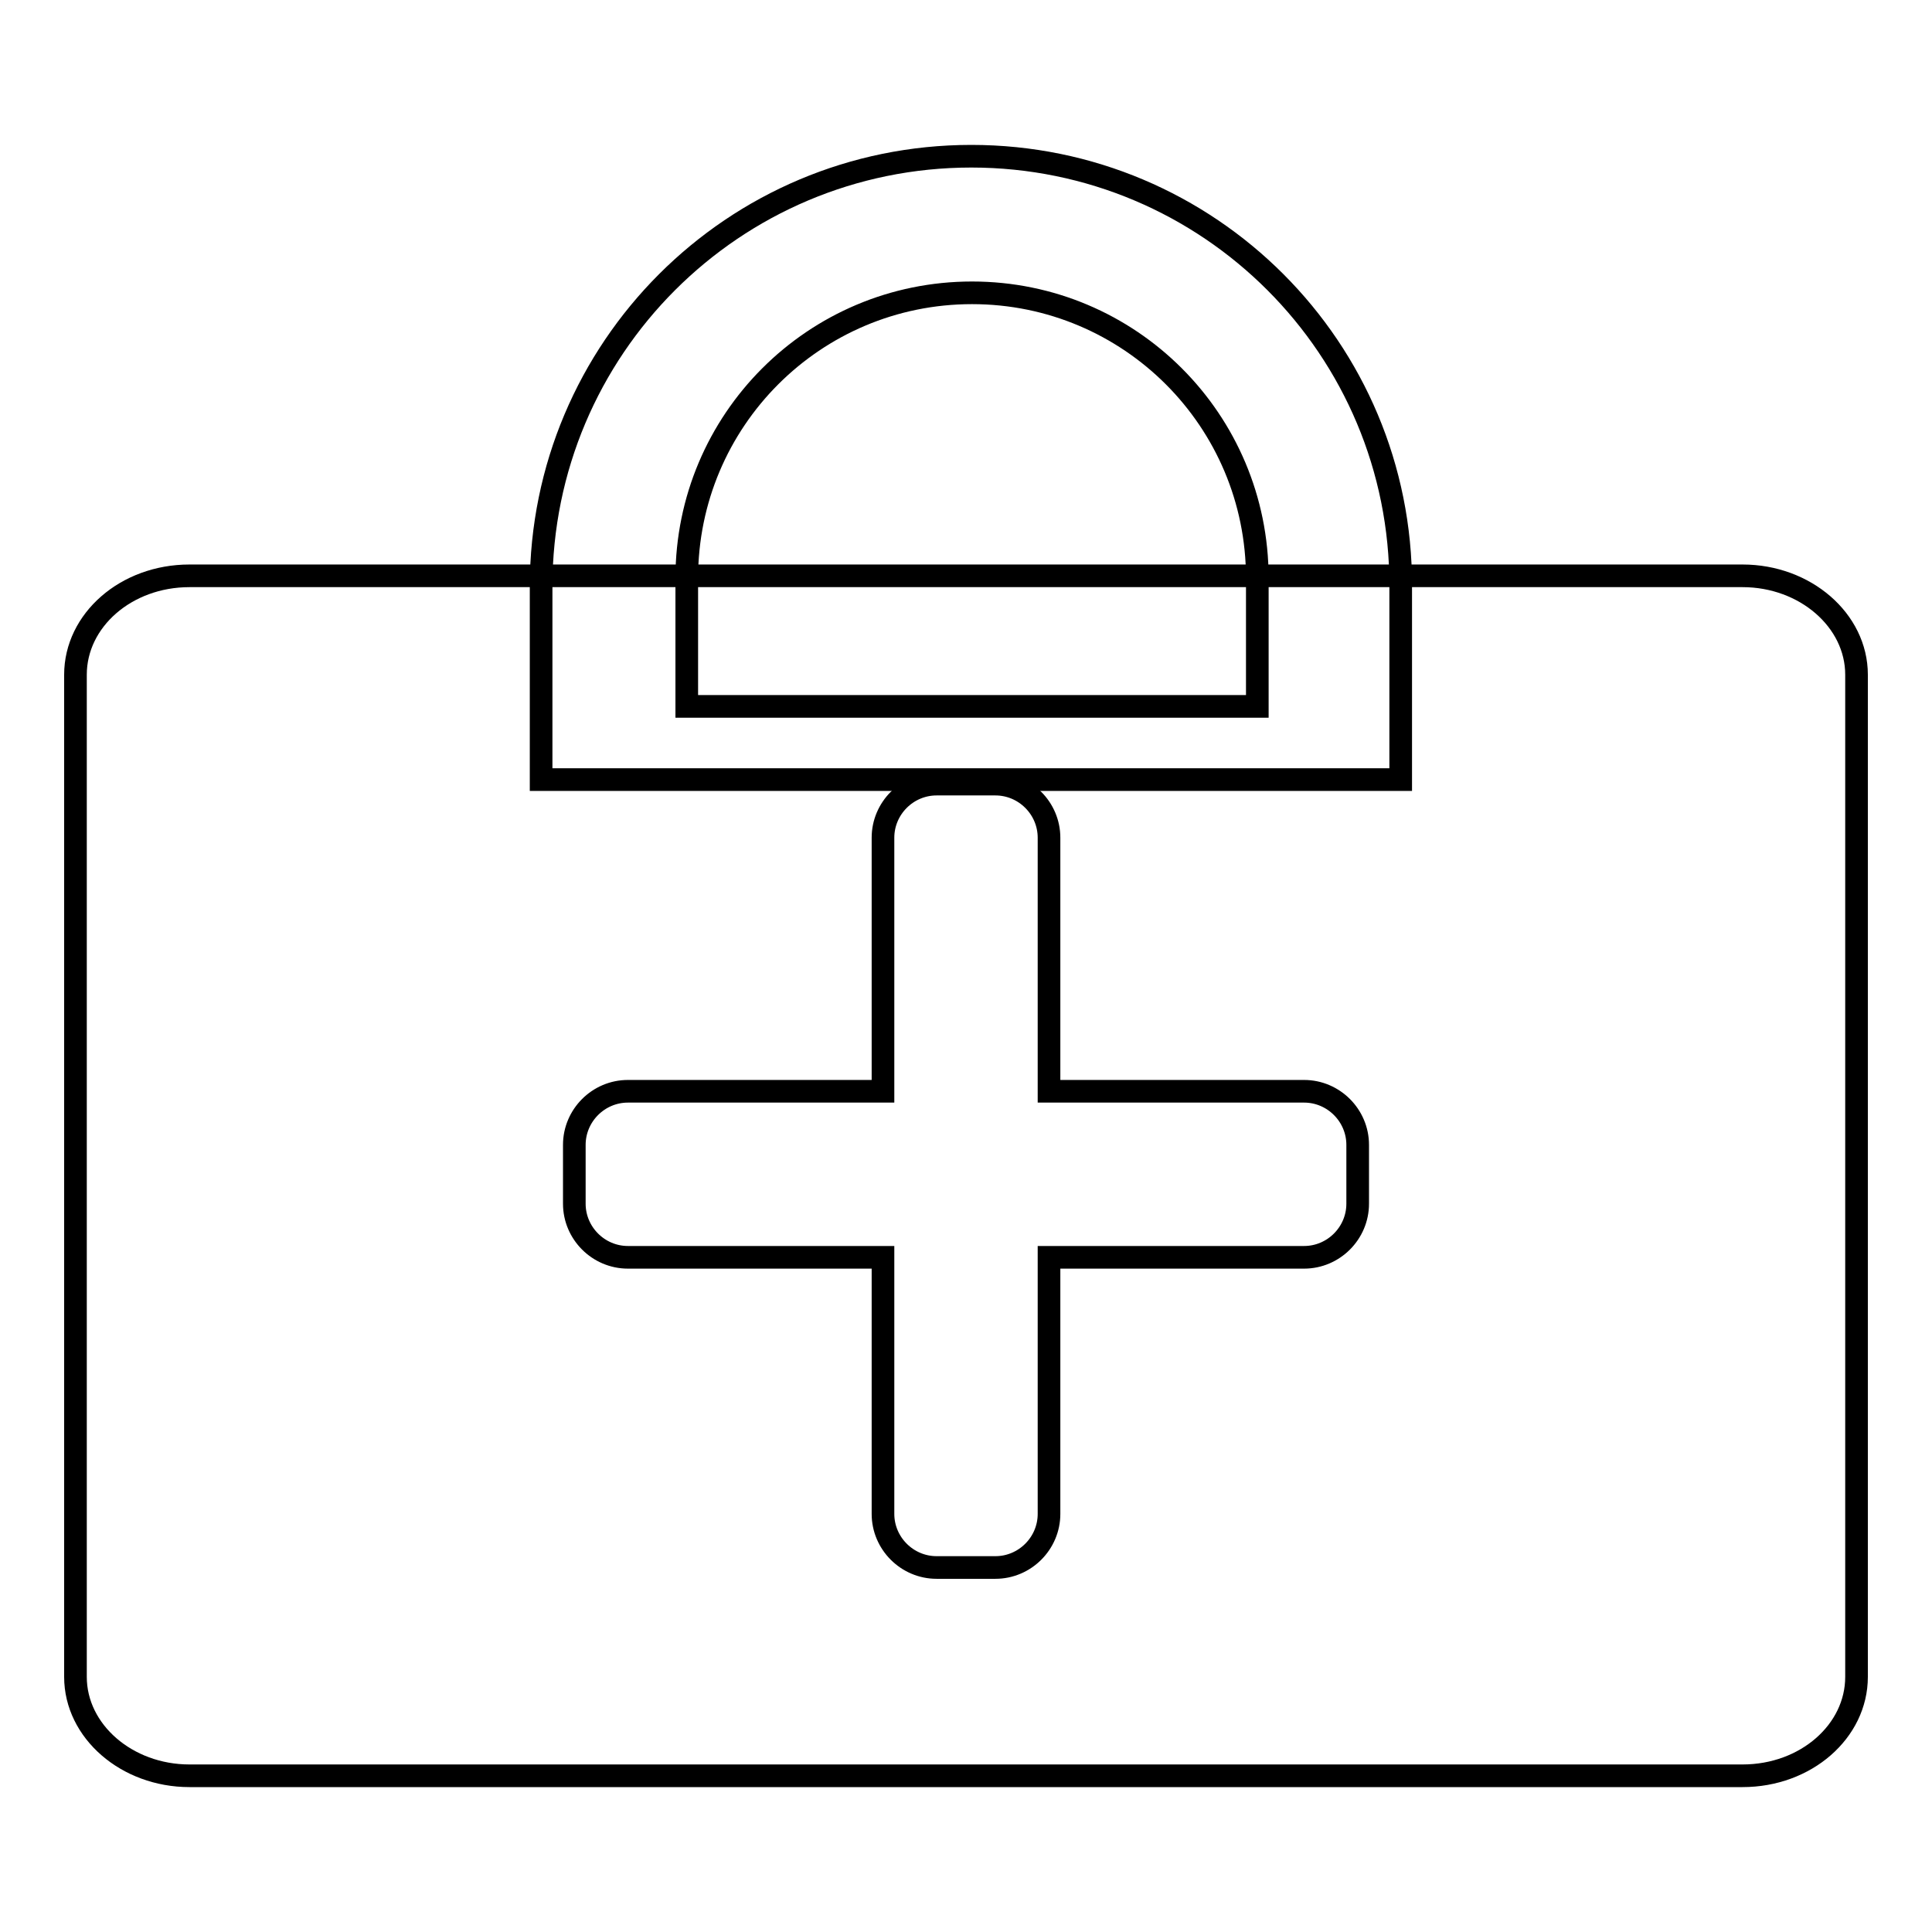
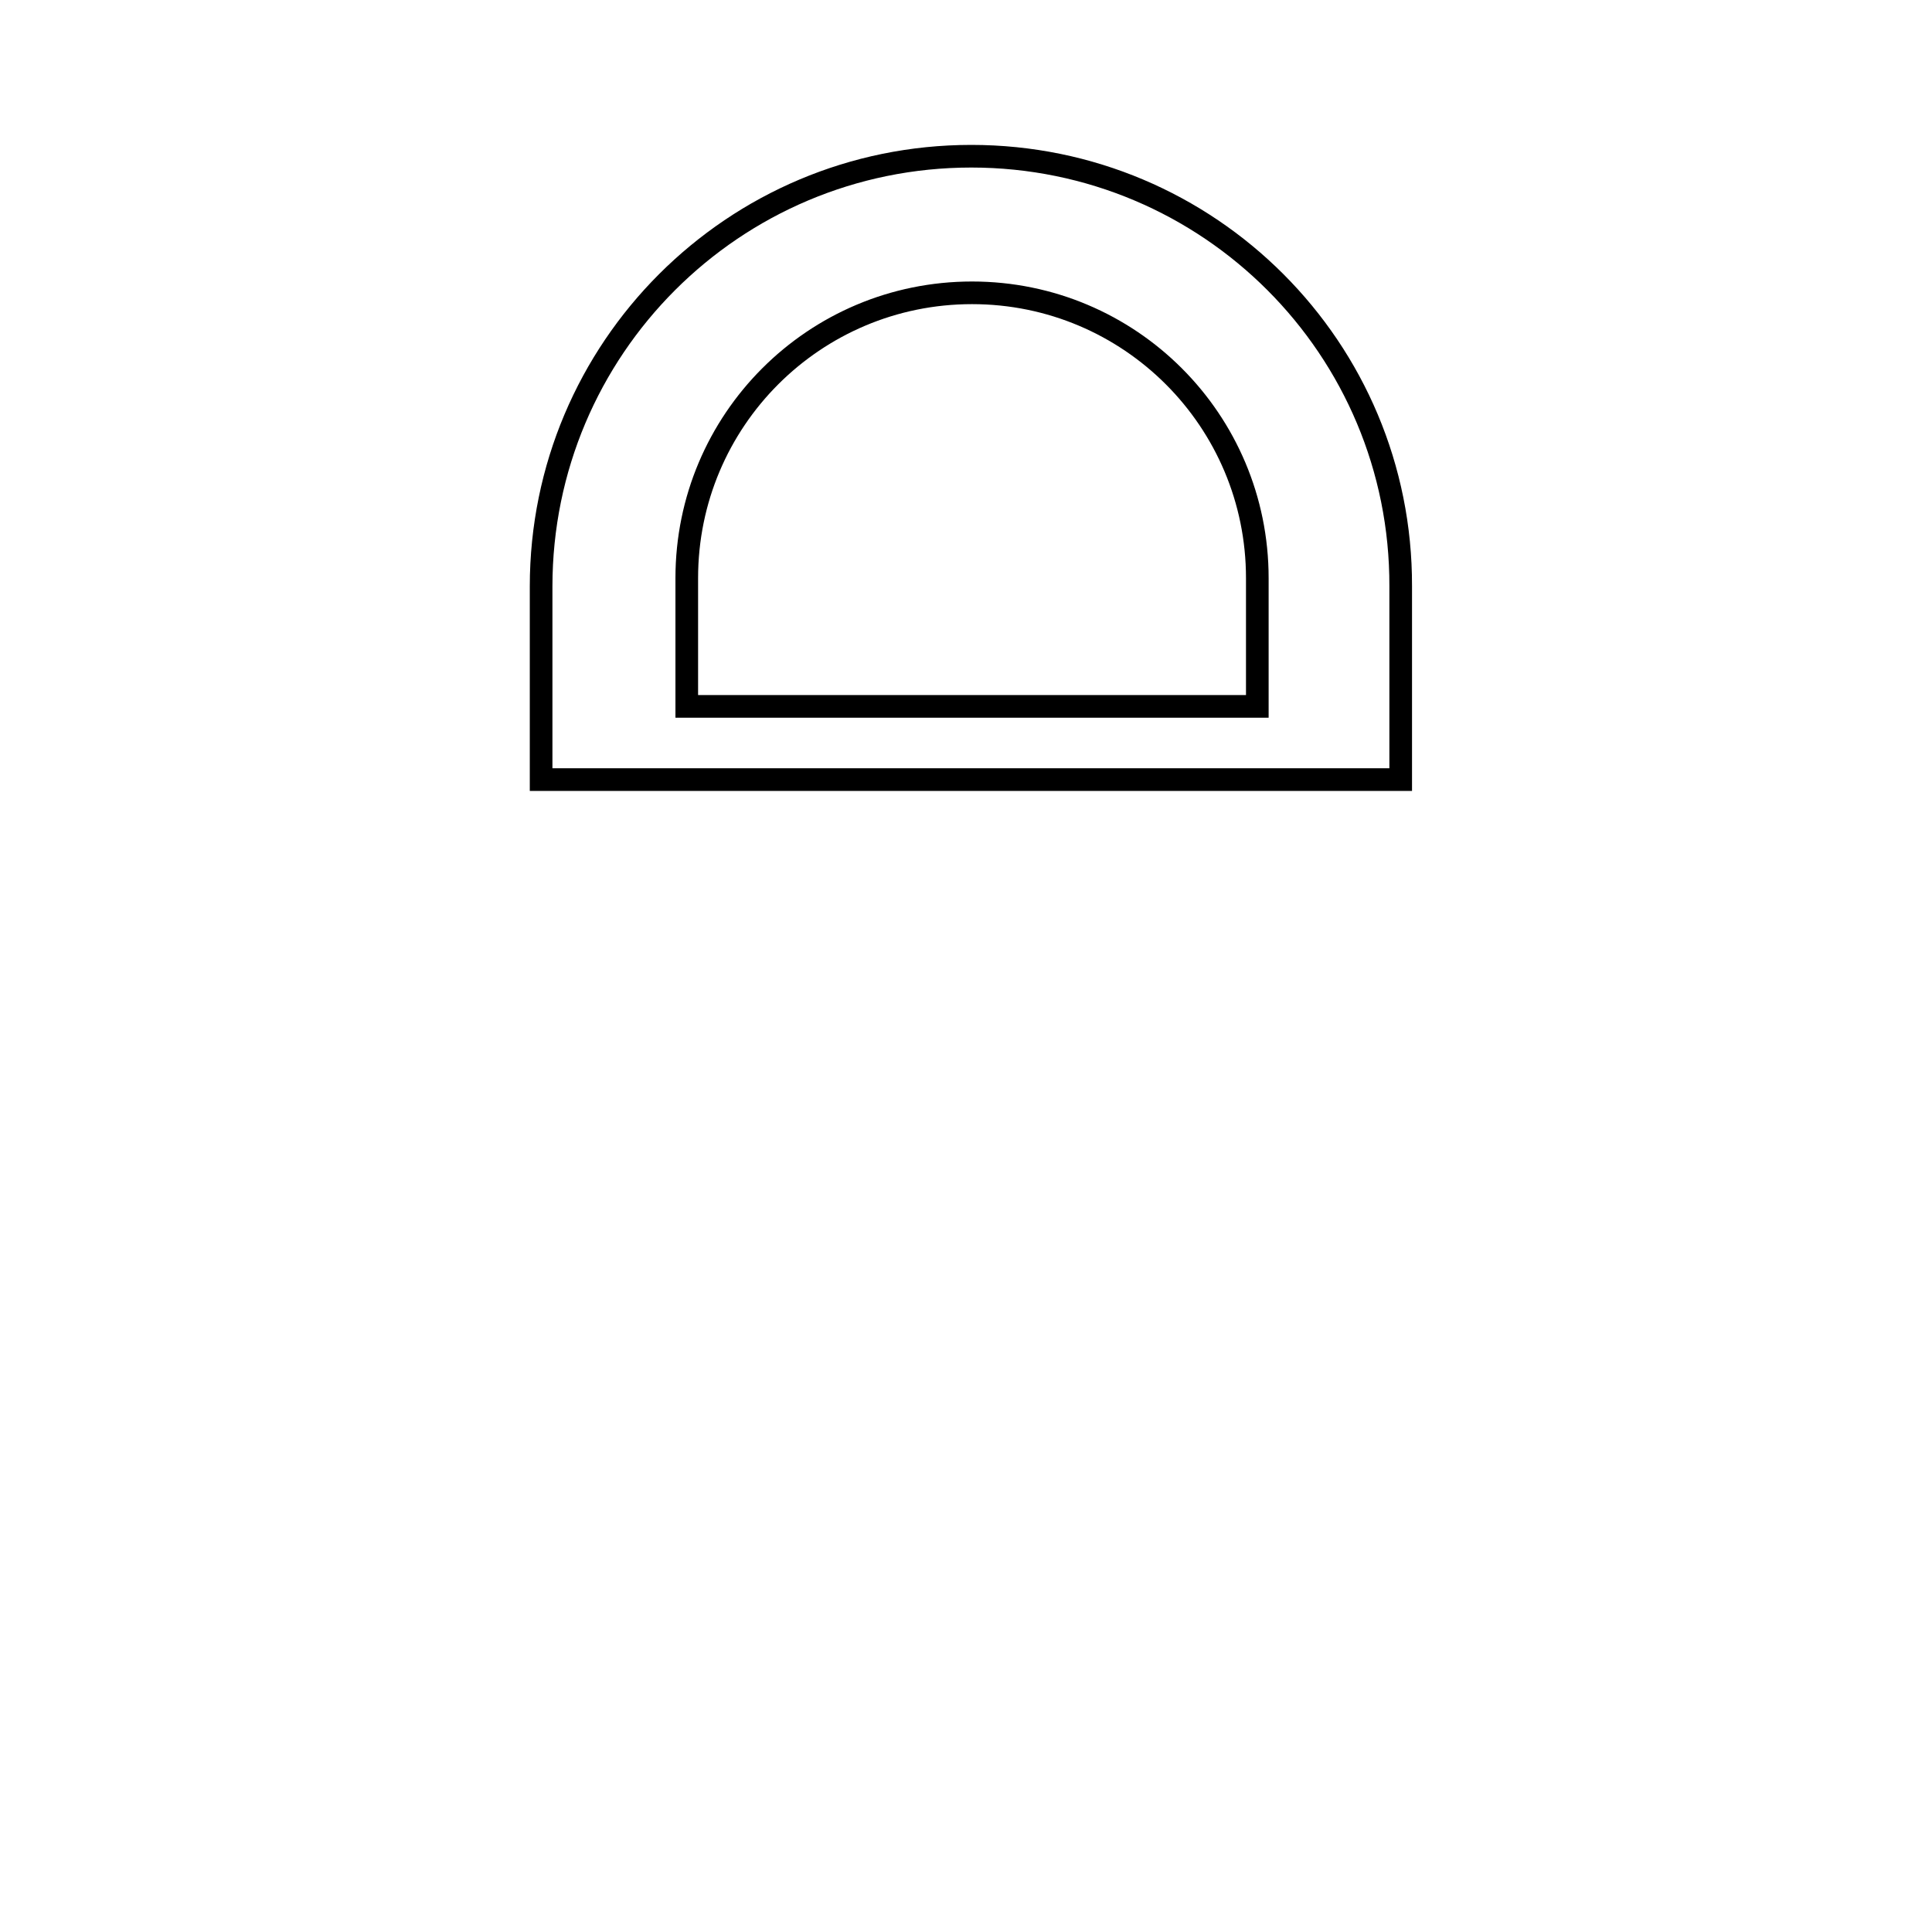
<svg xmlns="http://www.w3.org/2000/svg" version="1.1" x="0px" y="0px" viewBox="0 0 256 256" enable-background="new 0 0 256 256" xml:space="preserve">
  <g>
    <g>
-       <path stroke-width="3" fill-opacity="0" stroke="#000000" d="M34.4,44.5" />
-       <path stroke-width="3" fill-opacity="0" stroke="#000000" d="M230.9,76.3H25.1c-8.4,0-15.1,5.9-15.1,13.1v132.8c0,7.2,6.8,13.1,15.1,13.1h205.8c8.4,0,15.1-5.9,15.1-13.1V89.4C246,82.2,239.2,76.3,230.9,76.3z M179.9,159.5c0,3.9-3.2,7.1-7.1,7.1H139v34c0,3.9-3.2,7.1-7.1,7.1h-7.8c-3.9,0-7.1-3.2-7.1-7.1v-34H83.2c-3.9,0-7.1-3.2-7.1-7.1v-7.8c0-3.9,3.2-7.1,7.1-7.1H117V111c0-3.9,3.2-7.1,7.1-7.1h7.8c3.9,0,7.1,3.2,7.1,7.1v33.6h33.8c3.9,0,7.1,3.2,7.1,7.1V159.5L179.9,159.5z" />
      <path stroke-width="3" fill-opacity="0" stroke="#000000" d="M128.7,20.7c-31.5,0-57,25.5-57,57v25.6h113.9V77.7C185.7,46.2,160.2,20.7,128.7,20.7z M166.5,93.6H91v-17c0-20.9,16.9-37.8,37.8-37.8c20.9,0,37.8,16.9,37.8,37.8V93.6z" />
    </g>
  </g>
</svg>